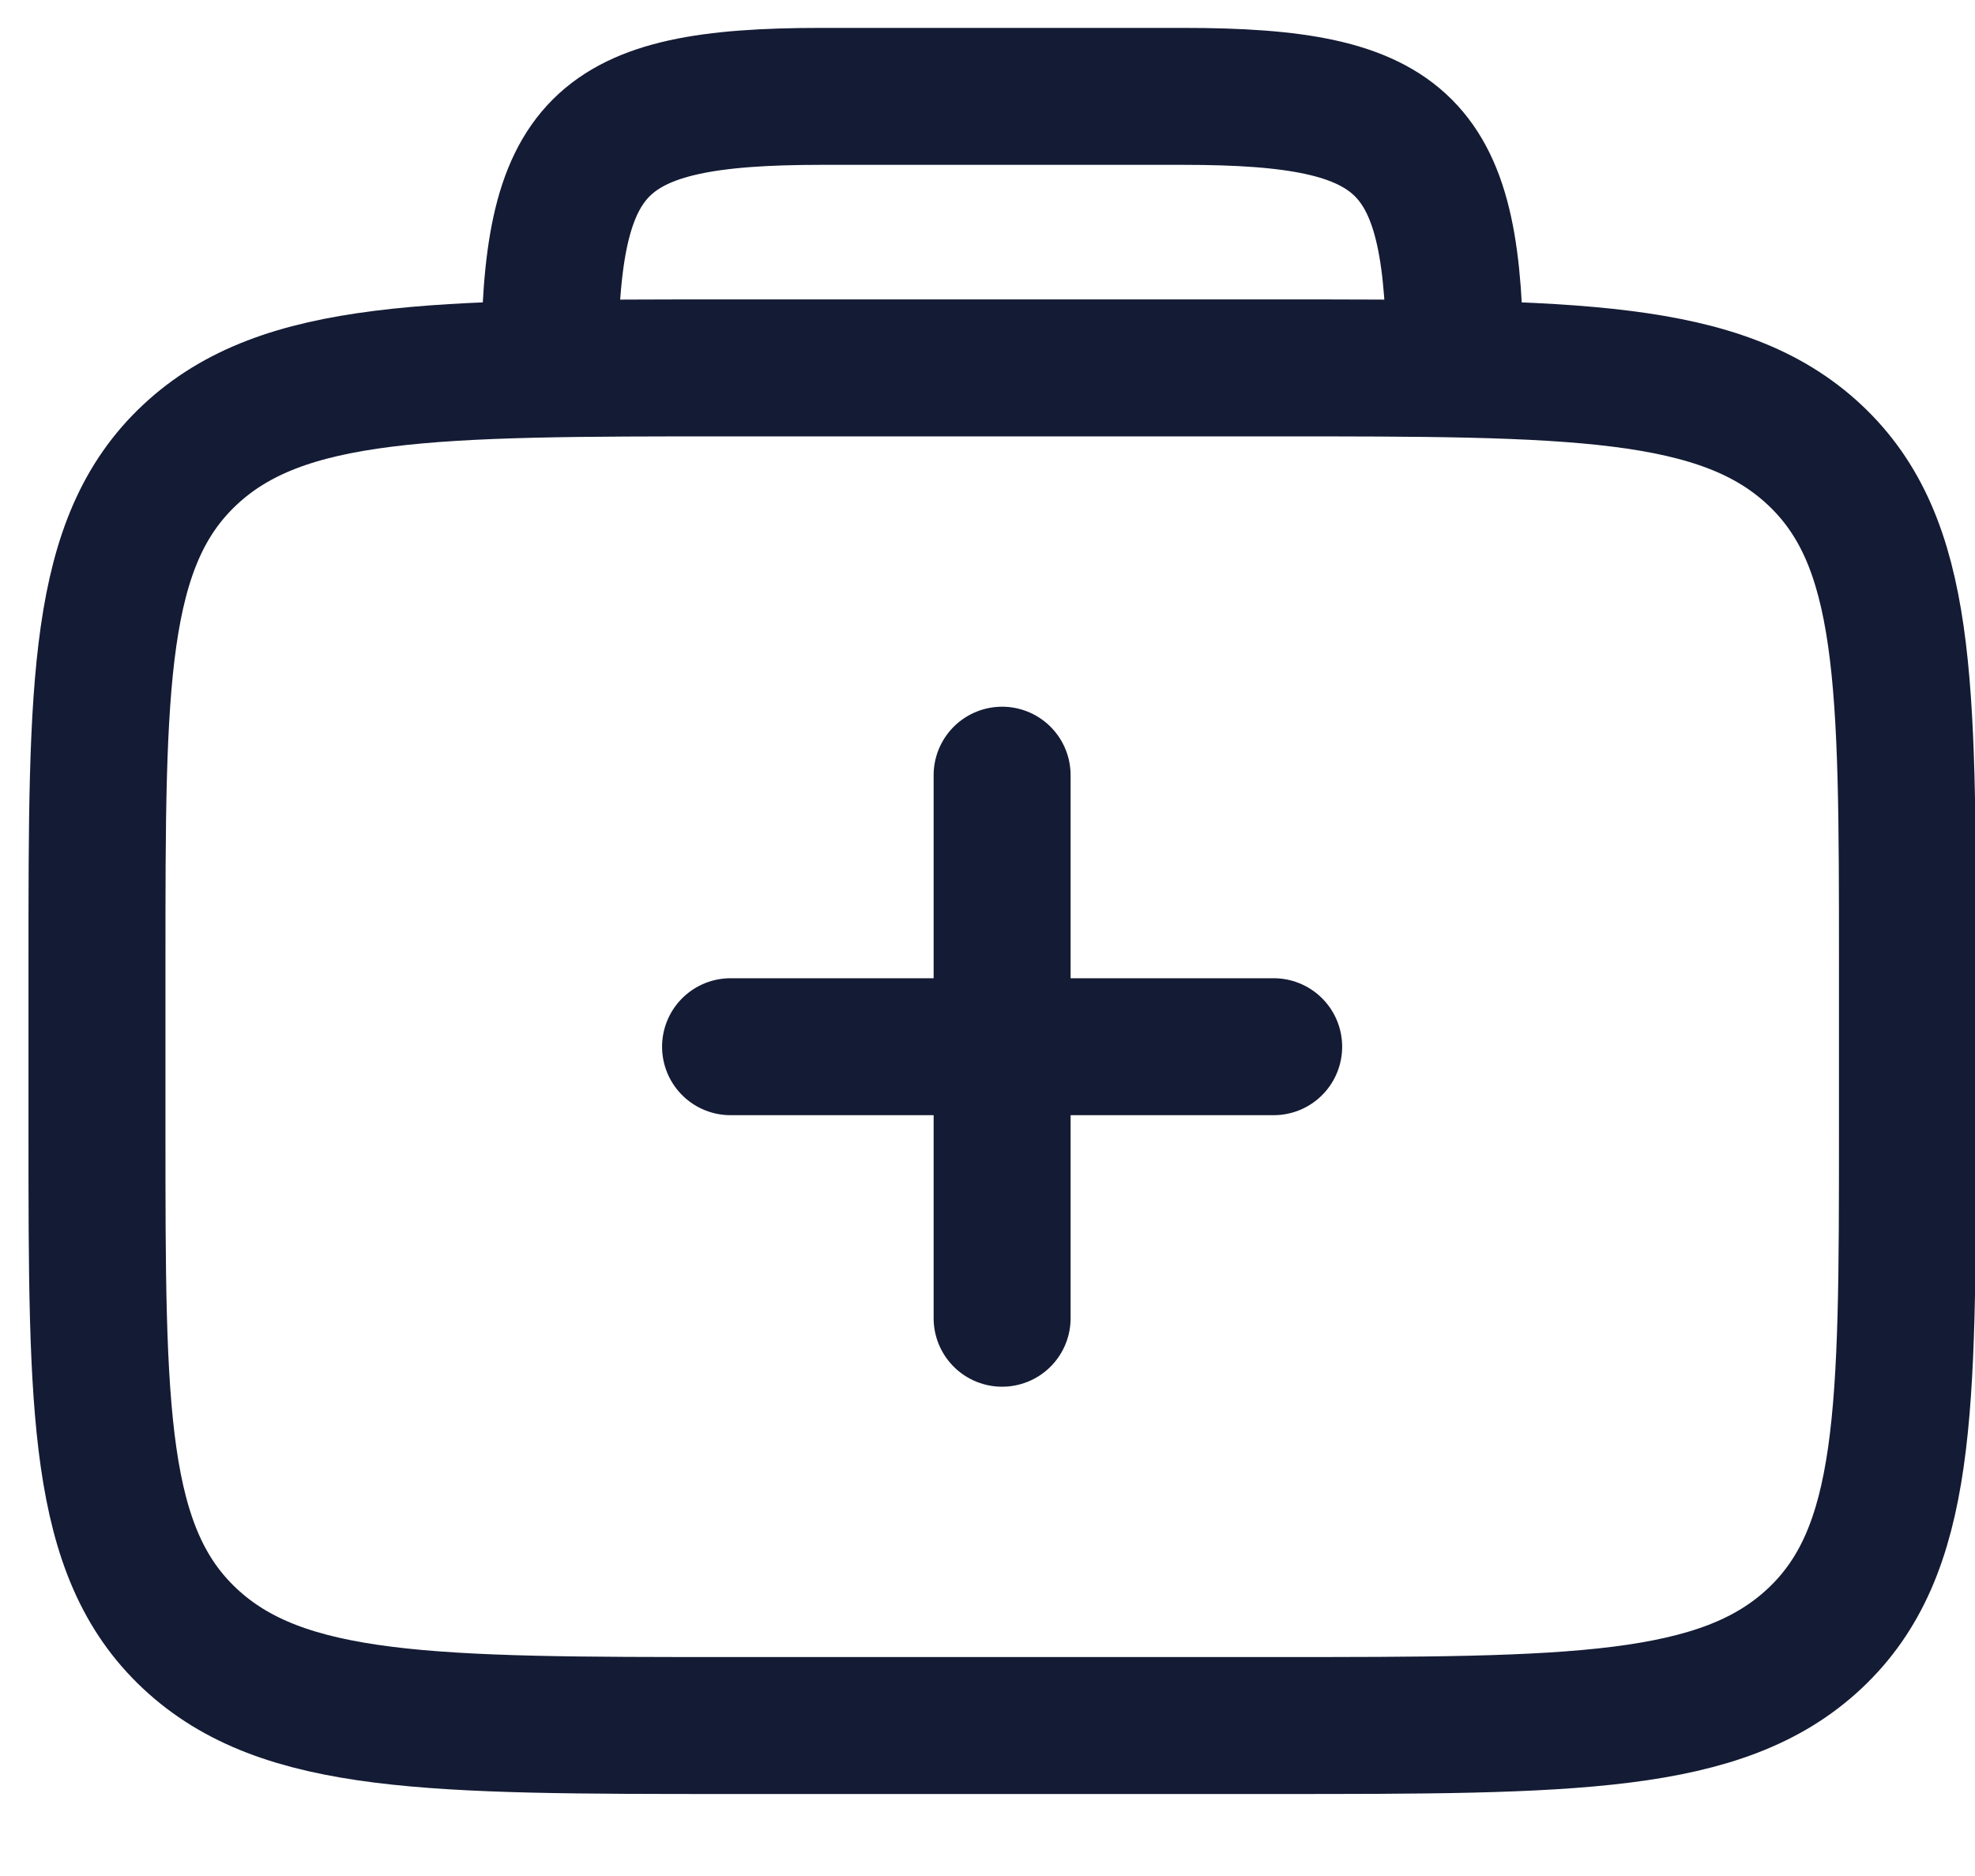
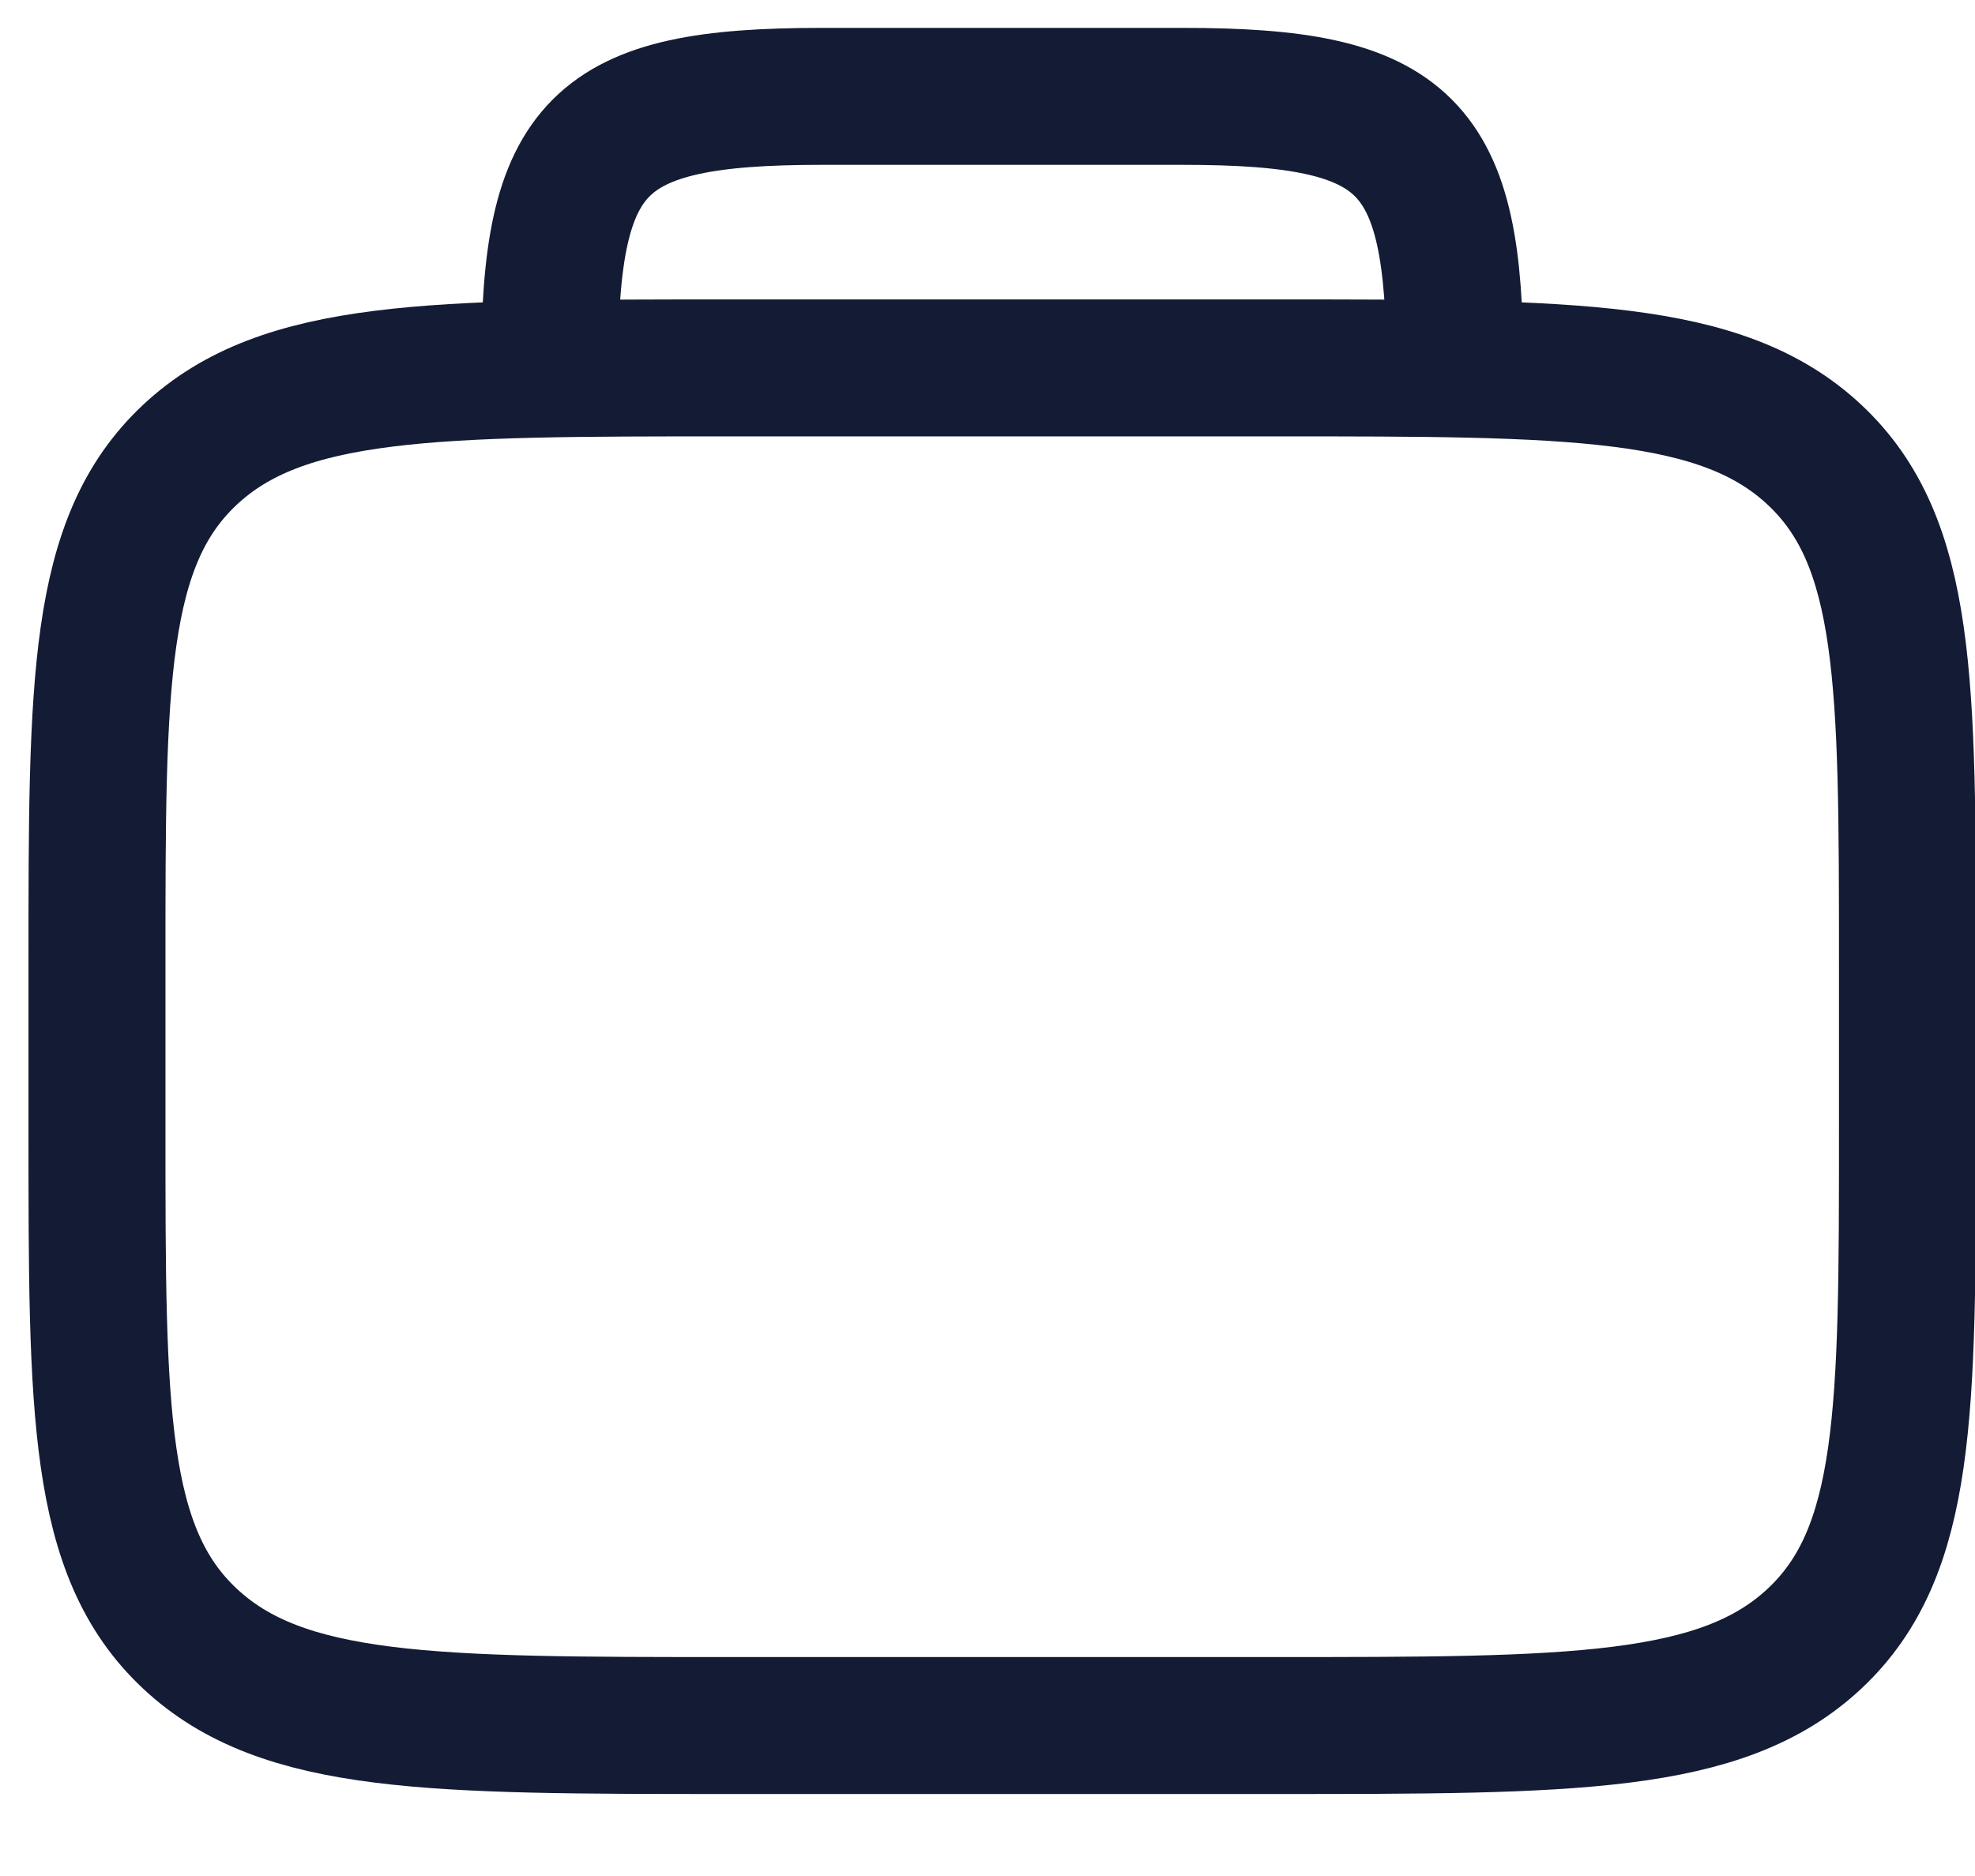
<svg xmlns="http://www.w3.org/2000/svg" width="20" height="19" viewBox="0 0 20 19" fill="none">
  <g id="elements">
    <path id="Rectangle 17702" d="M0.982 9.742C0.982 6.906 0.982 5.488 1.922 4.607C2.862 3.726 4.374 3.726 7.399 3.726L12.899 3.726C15.924 3.726 17.436 3.726 18.376 4.607C19.316 5.488 19.316 6.906 19.316 9.742L19.316 11.461C19.316 14.296 19.316 15.714 18.376 16.595C17.436 17.476 15.924 17.476 12.899 17.476L7.399 17.476C4.374 17.476 2.862 17.476 1.922 16.595C0.982 15.714 0.982 14.296 0.982 11.461L0.982 9.742Z" stroke="#141B34" stroke-width="1.387" stroke-linecap="round" stroke-linejoin="round" />
-     <path id="Vector" d="M7.398 10.601L12.898 10.601M10.148 7.851L10.148 13.351" stroke="#141B34" stroke-width="1.387" stroke-linecap="round" stroke-linejoin="round" />
    <path id="Vector 6552" d="M14.733 3.726C14.733 1.451 14.258 0.976 11.983 0.976L8.316 0.976C6.041 0.976 5.566 1.451 5.566 3.726" stroke="#141B34" stroke-width="1.387" stroke-linecap="round" stroke-linejoin="round" />
  </g>
</svg>